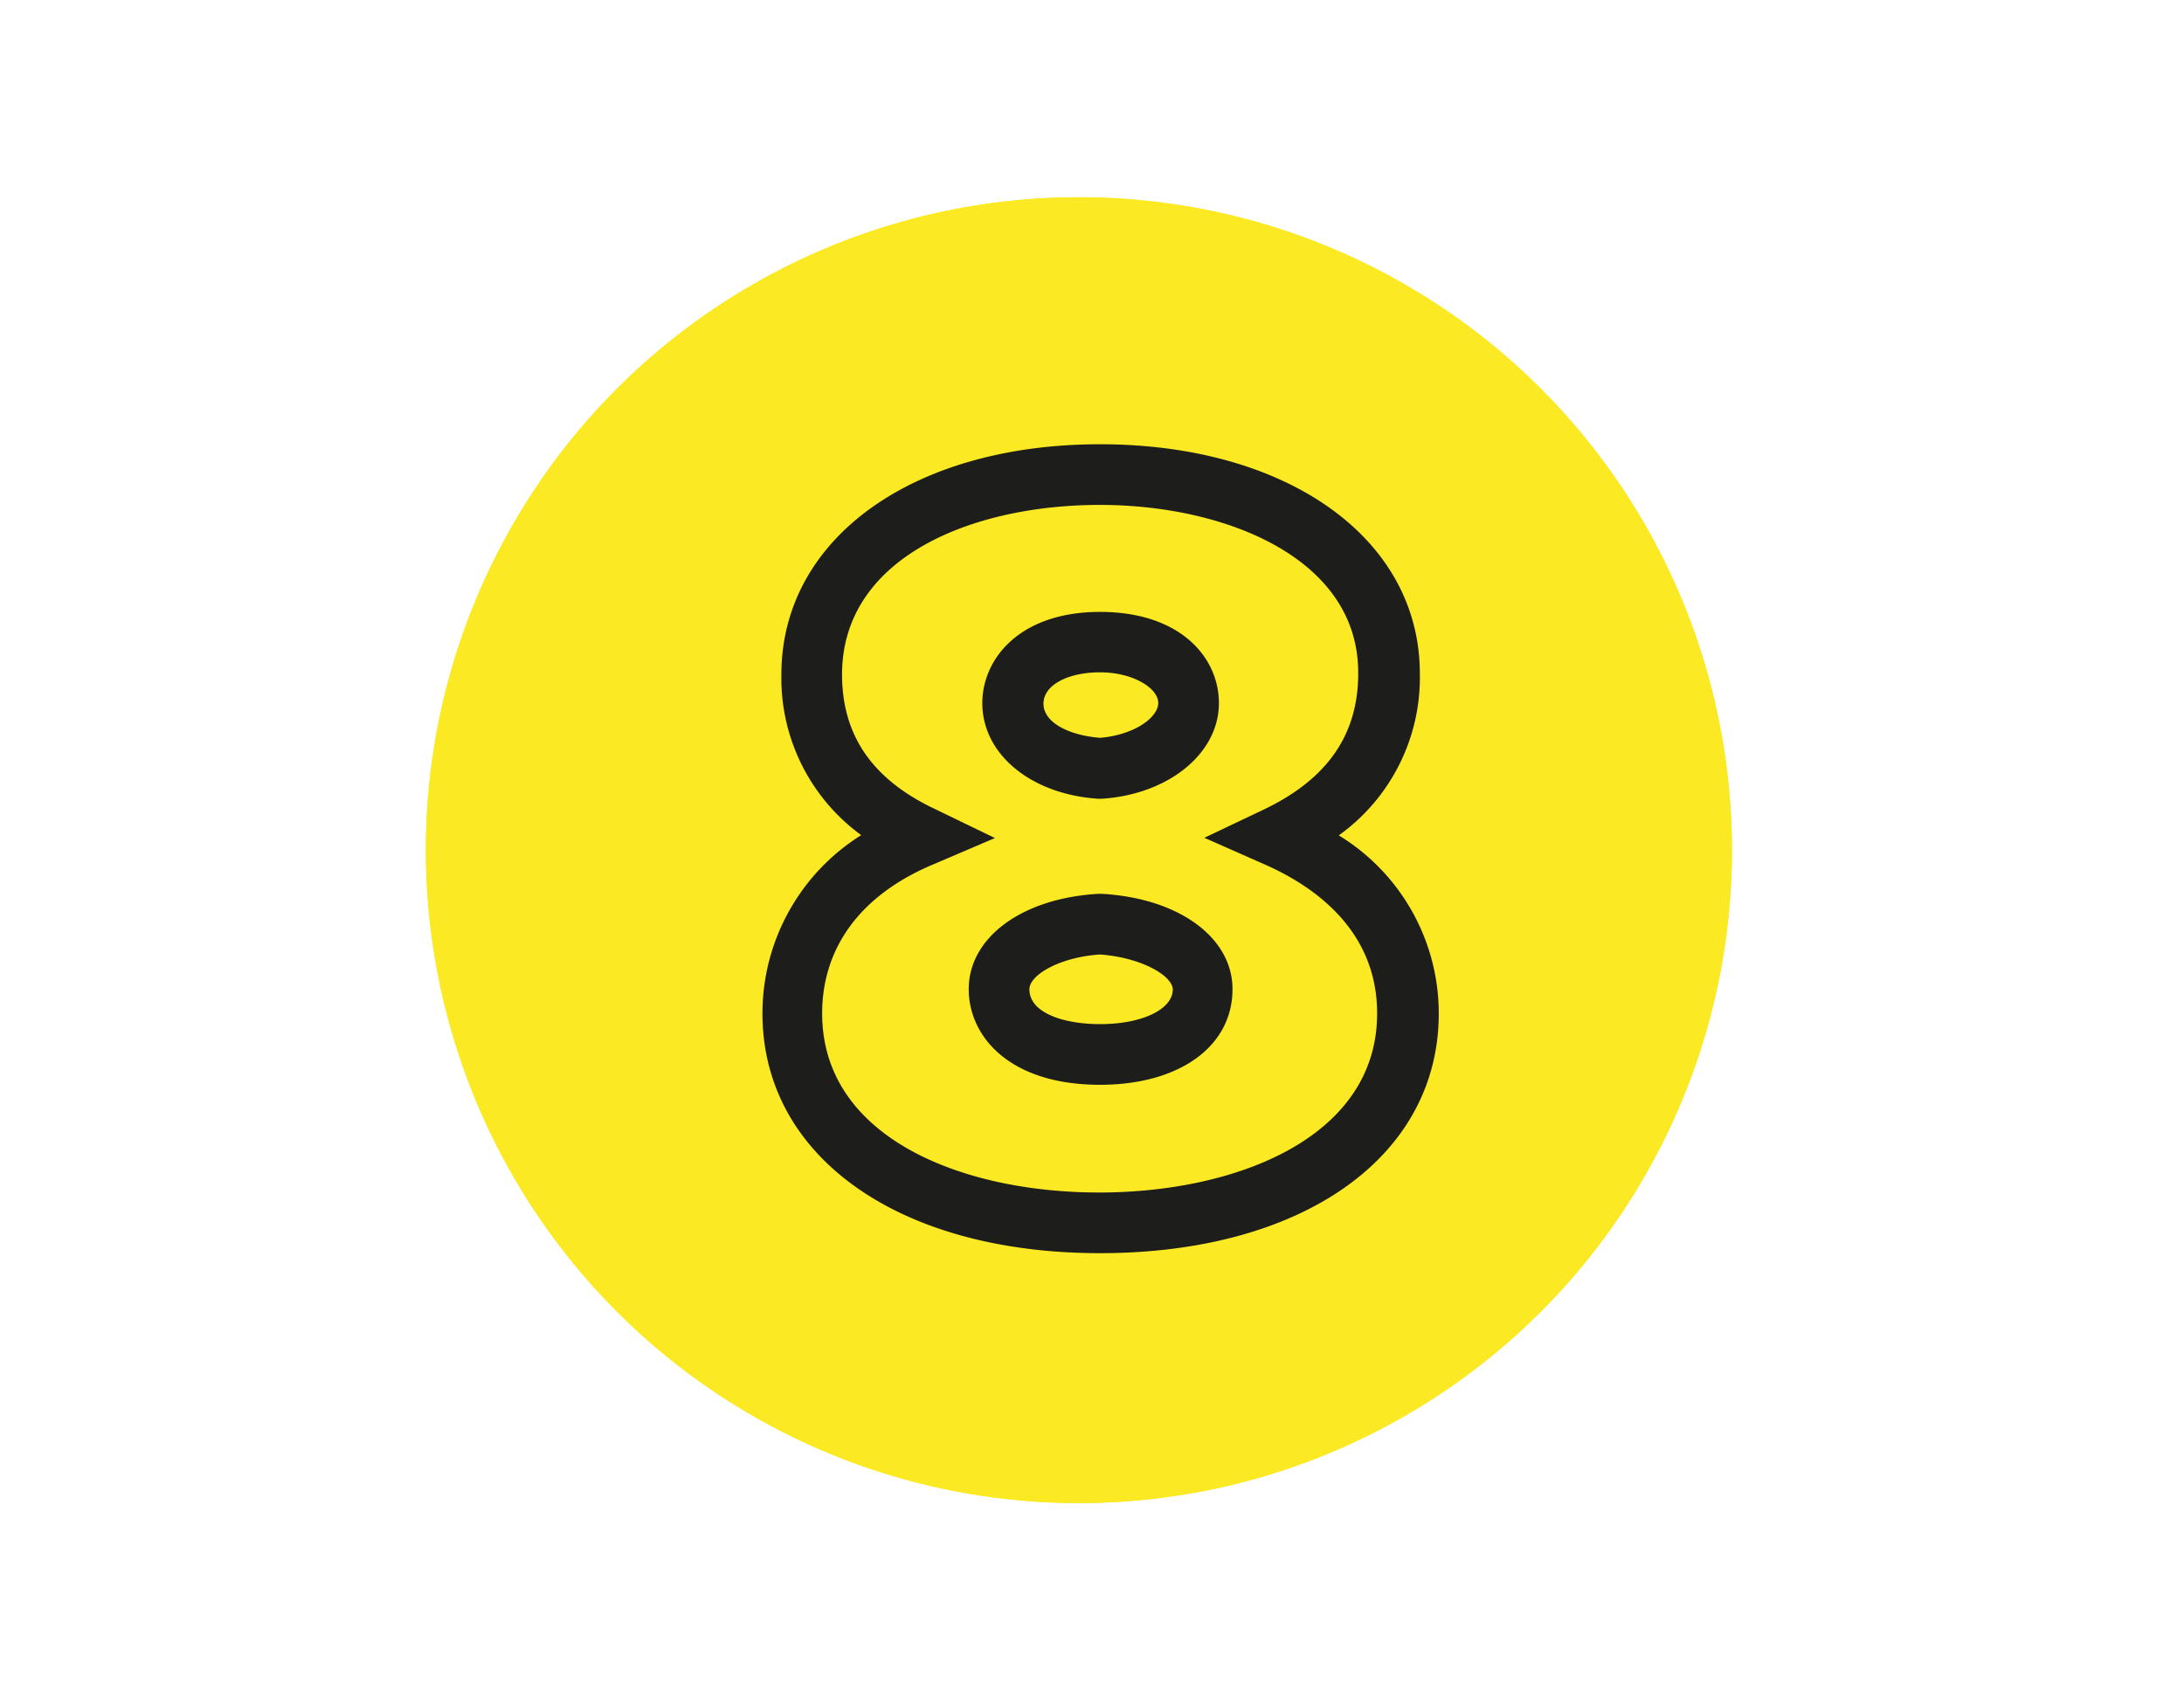
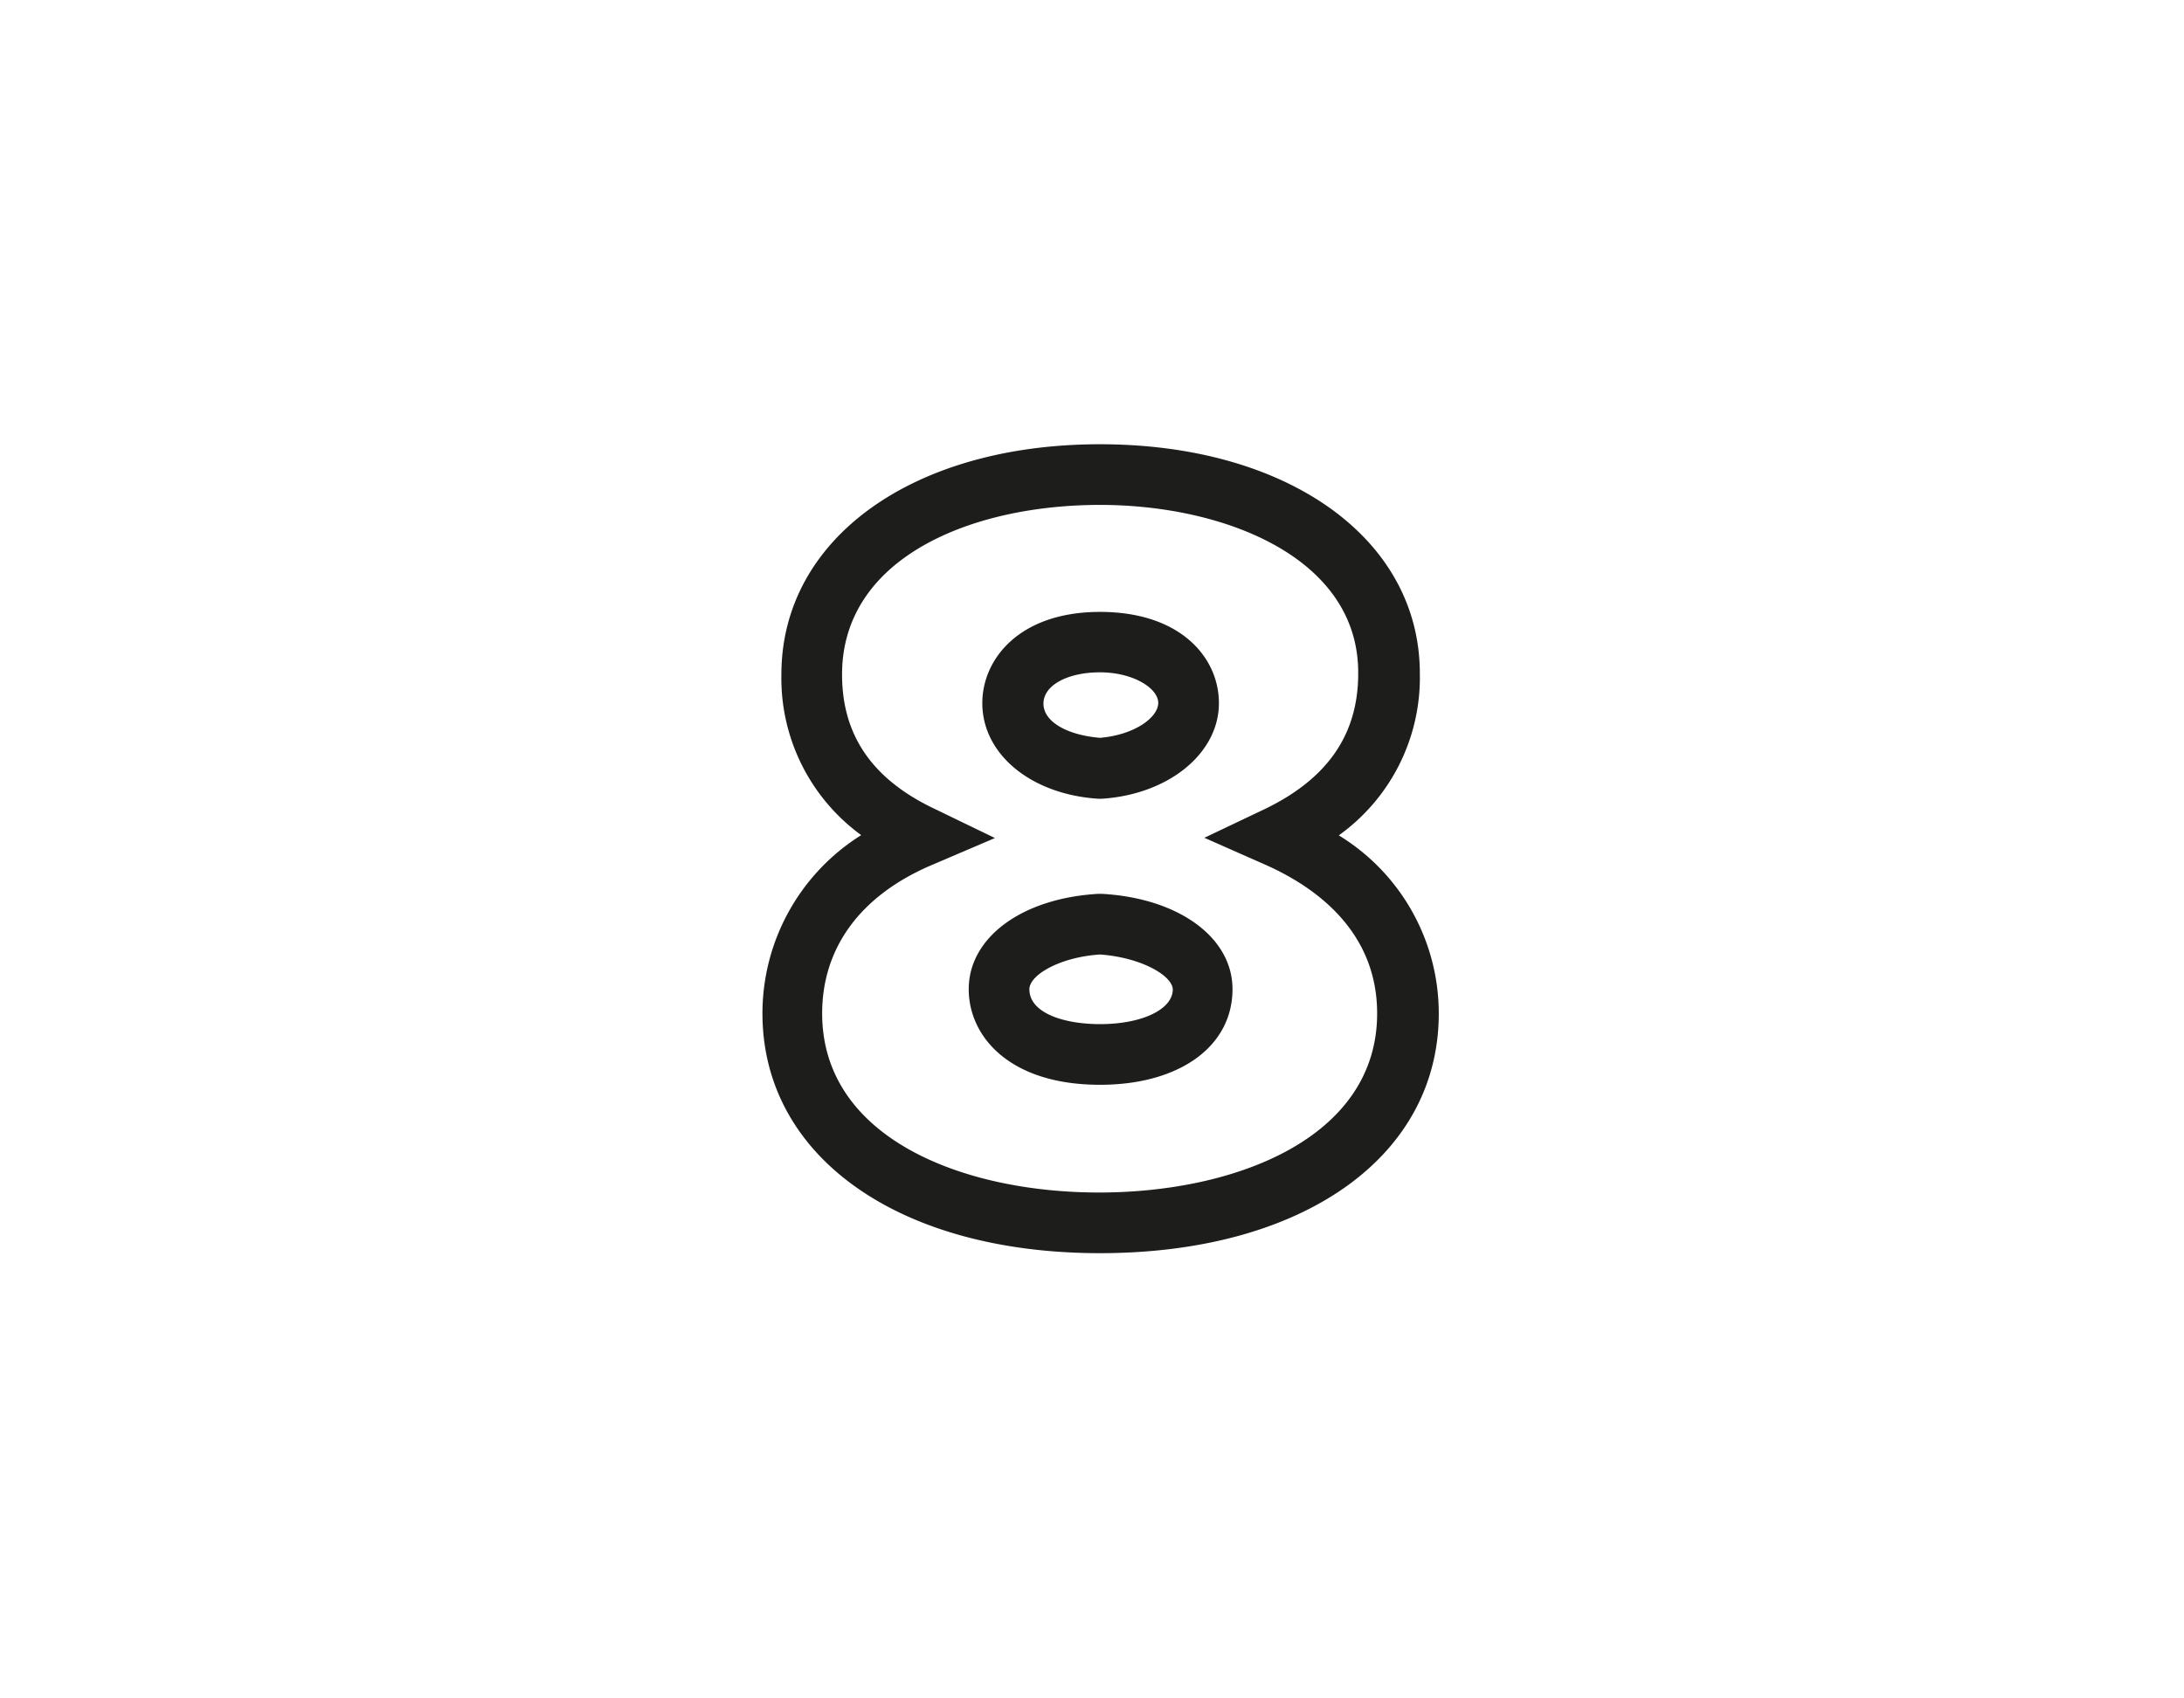
<svg xmlns="http://www.w3.org/2000/svg" width="90" height="70" viewBox="0 0 90 70">
  <defs>
    <style>.a{fill:#fbea23;}.b{fill:#1d1d1b;}</style>
  </defs>
  <title>ikony</title>
-   <circle class="a" cx="44.46" cy="35.04" r="26.91" />
-   <circle class="a" cx="44.46" cy="35.04" r="26.91" />
  <path class="b" d="M45.33,51.65c-8.32,0-13.91-4-13.91-9.88a8.67,8.67,0,0,1,4.07-7.35A8,8,0,0,1,32.2,27.8c0-5.59,5.4-9.49,13.13-9.49s13.18,3.89,13.18,9.45a8,8,0,0,1-3.34,6.67,8.6,8.6,0,0,1,4.12,7.34C59.29,47.68,53.68,51.65,45.33,51.65Zm0-30.84C40,20.81,34.7,23,34.7,27.8c0,2.51,1.25,4.33,3.84,5.55L41,34.54l-2.55,1.09c-3,1.26-4.57,3.44-4.57,6.14,0,5.1,5.73,7.38,11.41,7.38s11.46-2.28,11.46-7.38c0-3.38-2.52-5.21-4.63-6.14l-2.49-1.1,2.46-1.17c2.61-1.25,3.88-3.08,3.88-5.6C56,23,50.48,20.81,45.33,20.81Zm0,23.9c-3.74,0-5.41-2-5.41-3.94,0-2.13,2.19-3.75,5.34-3.93h.15c3.17.18,5.38,1.8,5.38,3.93C50.79,43.13,48.6,44.71,45.33,44.71Zm0-5.37c-1.67.11-2.91.85-2.91,1.43,0,1,1.46,1.44,2.91,1.44,1.72,0,3-.6,3-1.44C48.29,40.19,47,39.46,45.33,39.34Zm0-6.42h-.08c-2.76-.18-4.77-1.83-4.77-3.94,0-1.81,1.52-3.76,4.85-3.76s4.9,1.89,4.9,3.76c0,2.07-2.07,3.76-4.82,3.94Zm0-5.21C44,27.71,43,28.24,43,29S44,30.3,45.33,30.41c1.42-.12,2.4-.84,2.4-1.44S46.7,27.71,45.33,27.71Z" />
</svg>